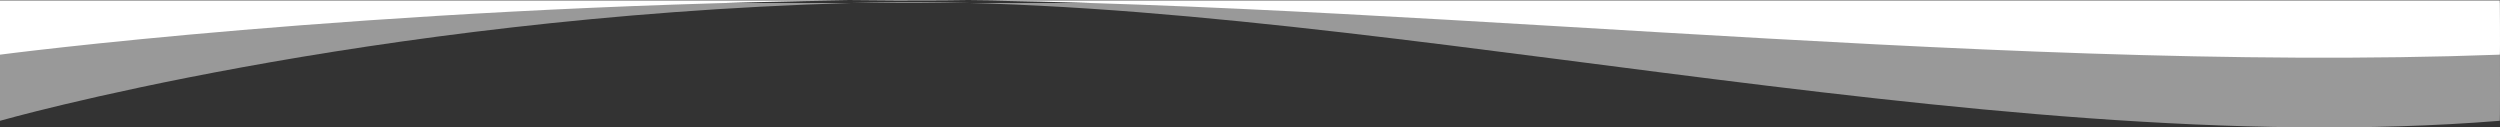
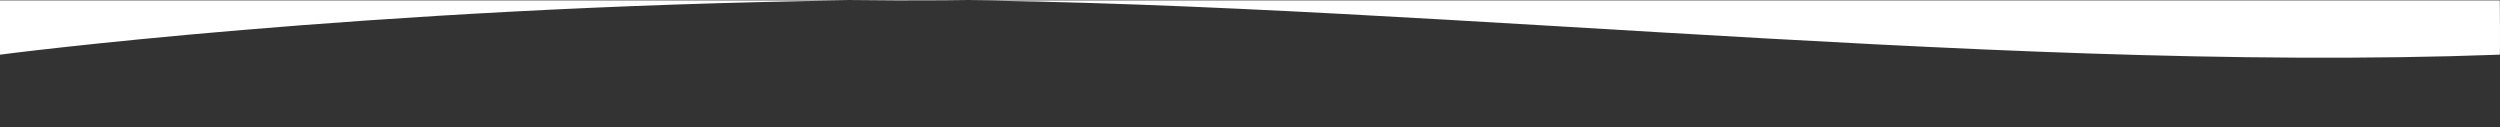
<svg xmlns="http://www.w3.org/2000/svg" id="Group_174" data-name="Group 174" width="1140.094" height="58.115" viewBox="0 0 1140.094 58.115">
  <rect x="0" y="0" width="1140.094" height="58.115" fill="#333333" stroke="none" />
-   <path id="Path_29" data-name="Path 29" d="M-.094,3515.663s165.471-47.213,387.847-53.708,512.5,73,752.153,53.708c.211-2.406,0-53.708,0-53.708H-.094Z" transform="translate(0.094 -3460.576)" fill="#fff" opacity="0.503" />
  <path id="Path_28" data-name="Path 28" d="M-.094,3486.505s165.471-21.76,387.847-24.754,512.5,33.648,752.153,24.754c.211-1.109,0-24.754,0-24.754H-.094Z" transform="translate(0.094 -3461.576)" fill="#fff" />
</svg>